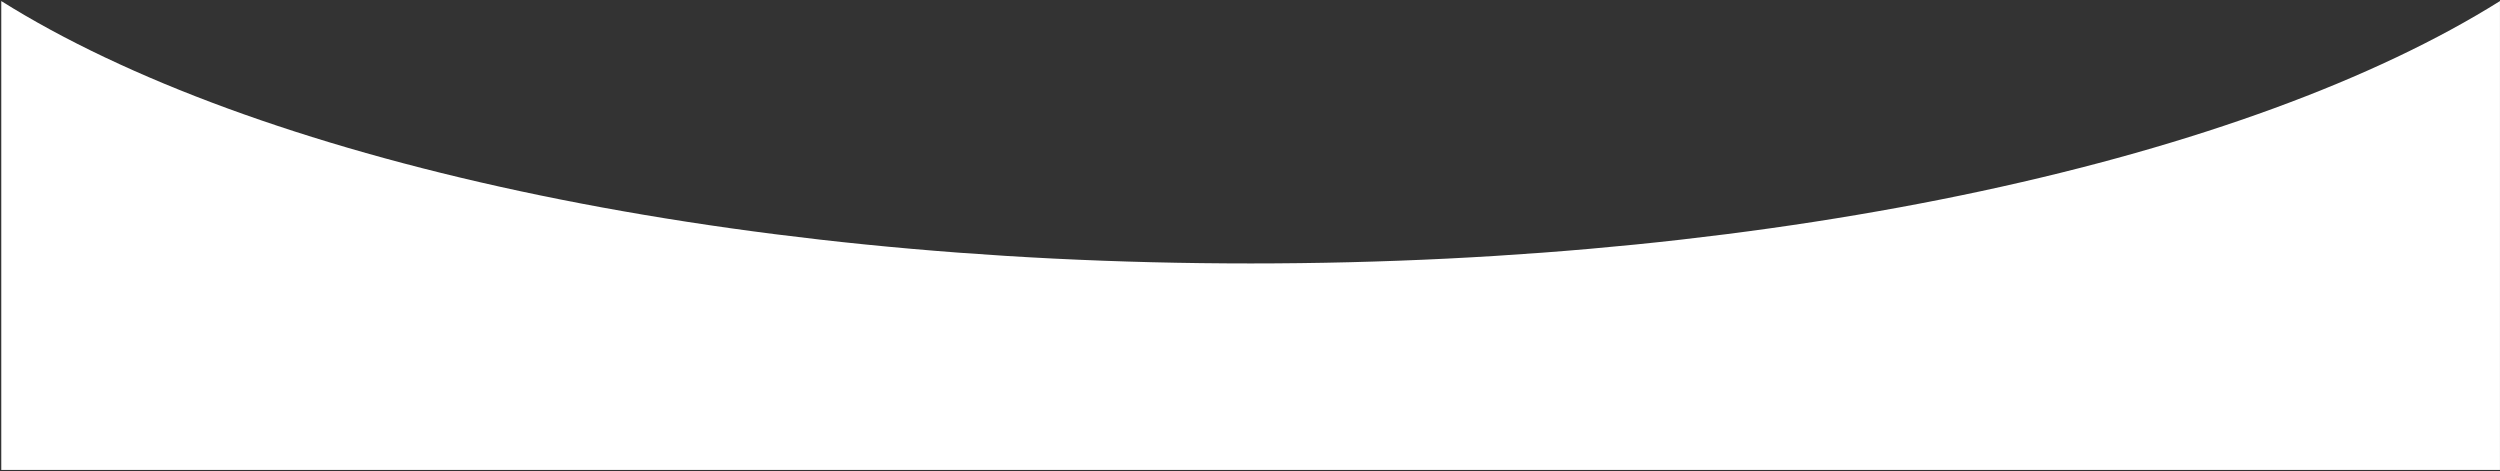
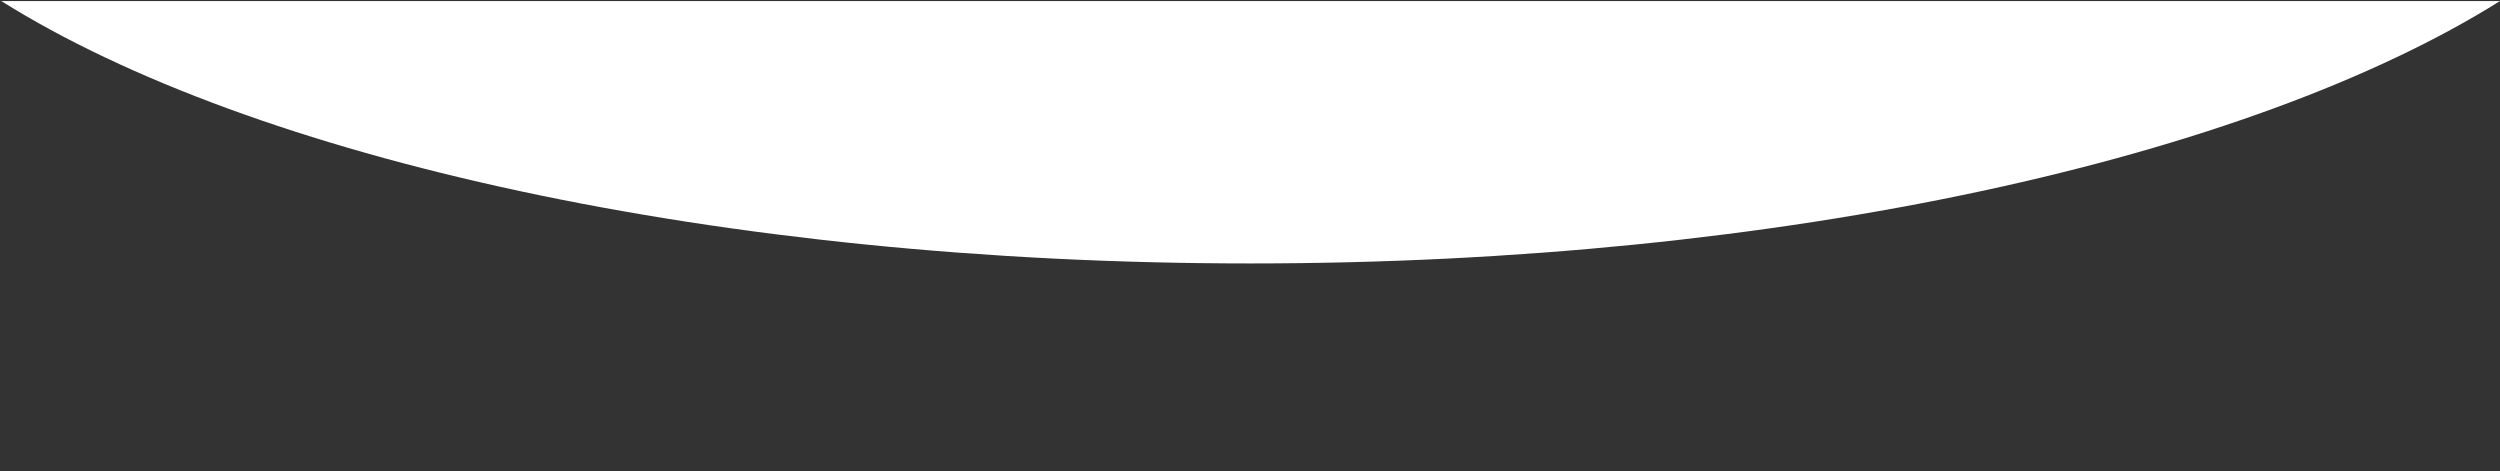
<svg xmlns="http://www.w3.org/2000/svg" width="1921" height="362" viewBox="0 0 1921 362" fill="none">
  <rect x="0" y="0" width="1921" height="362" fill="#333333" stroke="none" />
-   <path fill-rule="evenodd" clip-rule="evenodd" d="M0.981 361.095V0.813C193.339 121.389 551.238 202.432 960.981 202.432C1370.73 202.432 1728.62 121.389 1920.98 0.813V361.095H0.981Z" fill="white" />
+   <path fill-rule="evenodd" clip-rule="evenodd" d="M0.981 361.095V0.813C193.339 121.389 551.238 202.432 960.981 202.432C1370.73 202.432 1728.62 121.389 1920.98 0.813H0.981Z" fill="white" />
</svg>